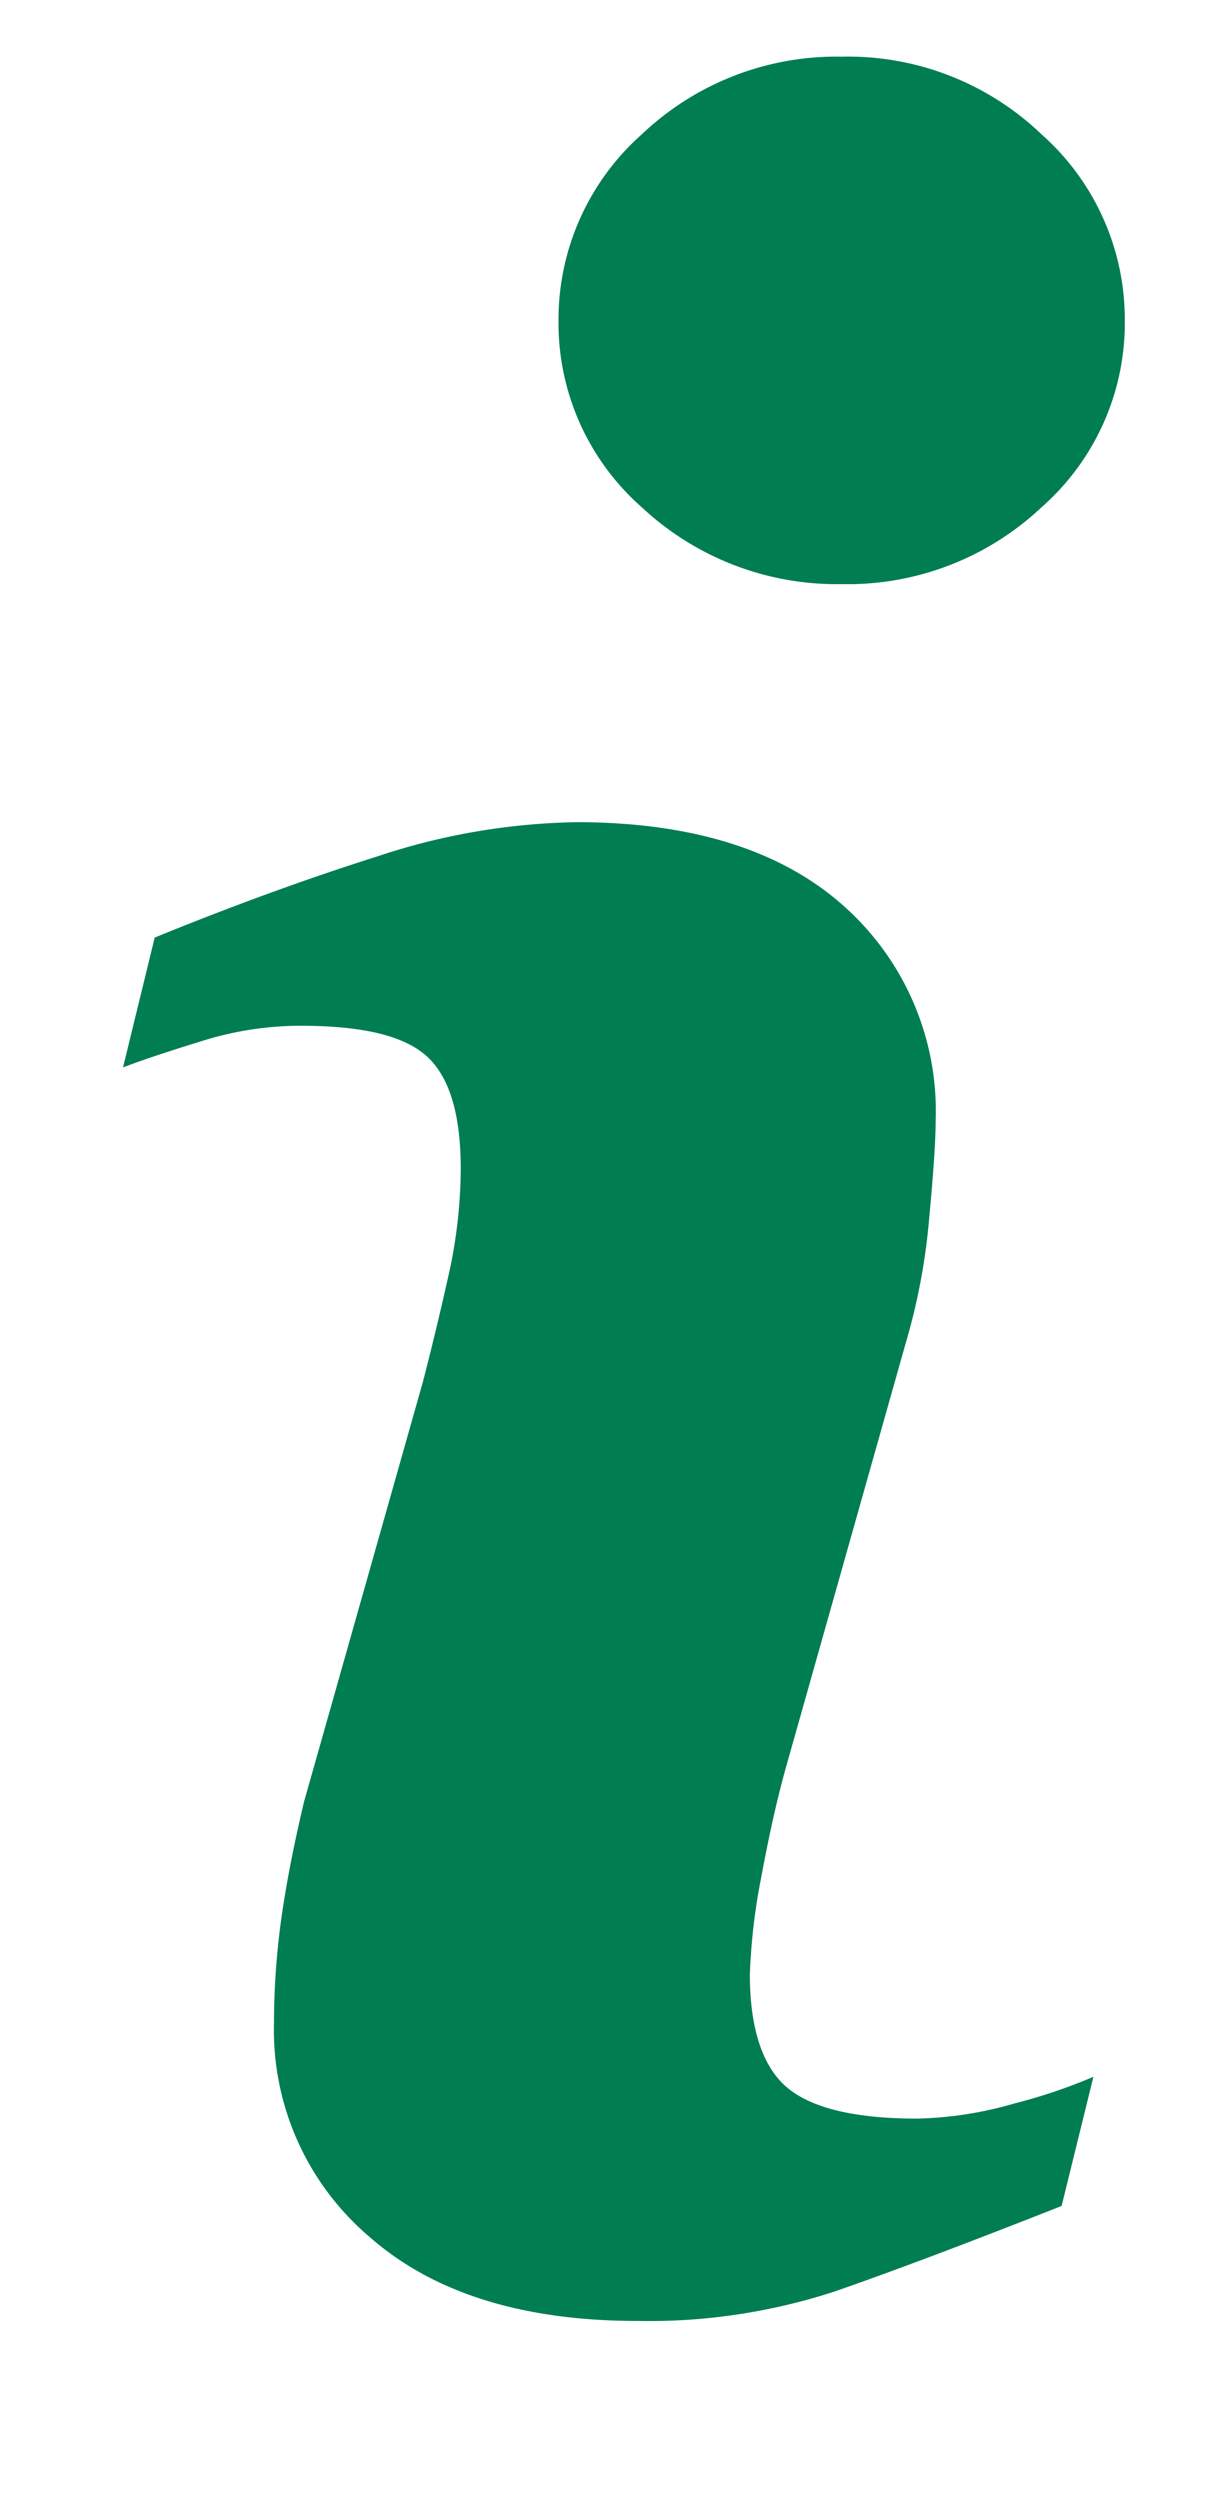
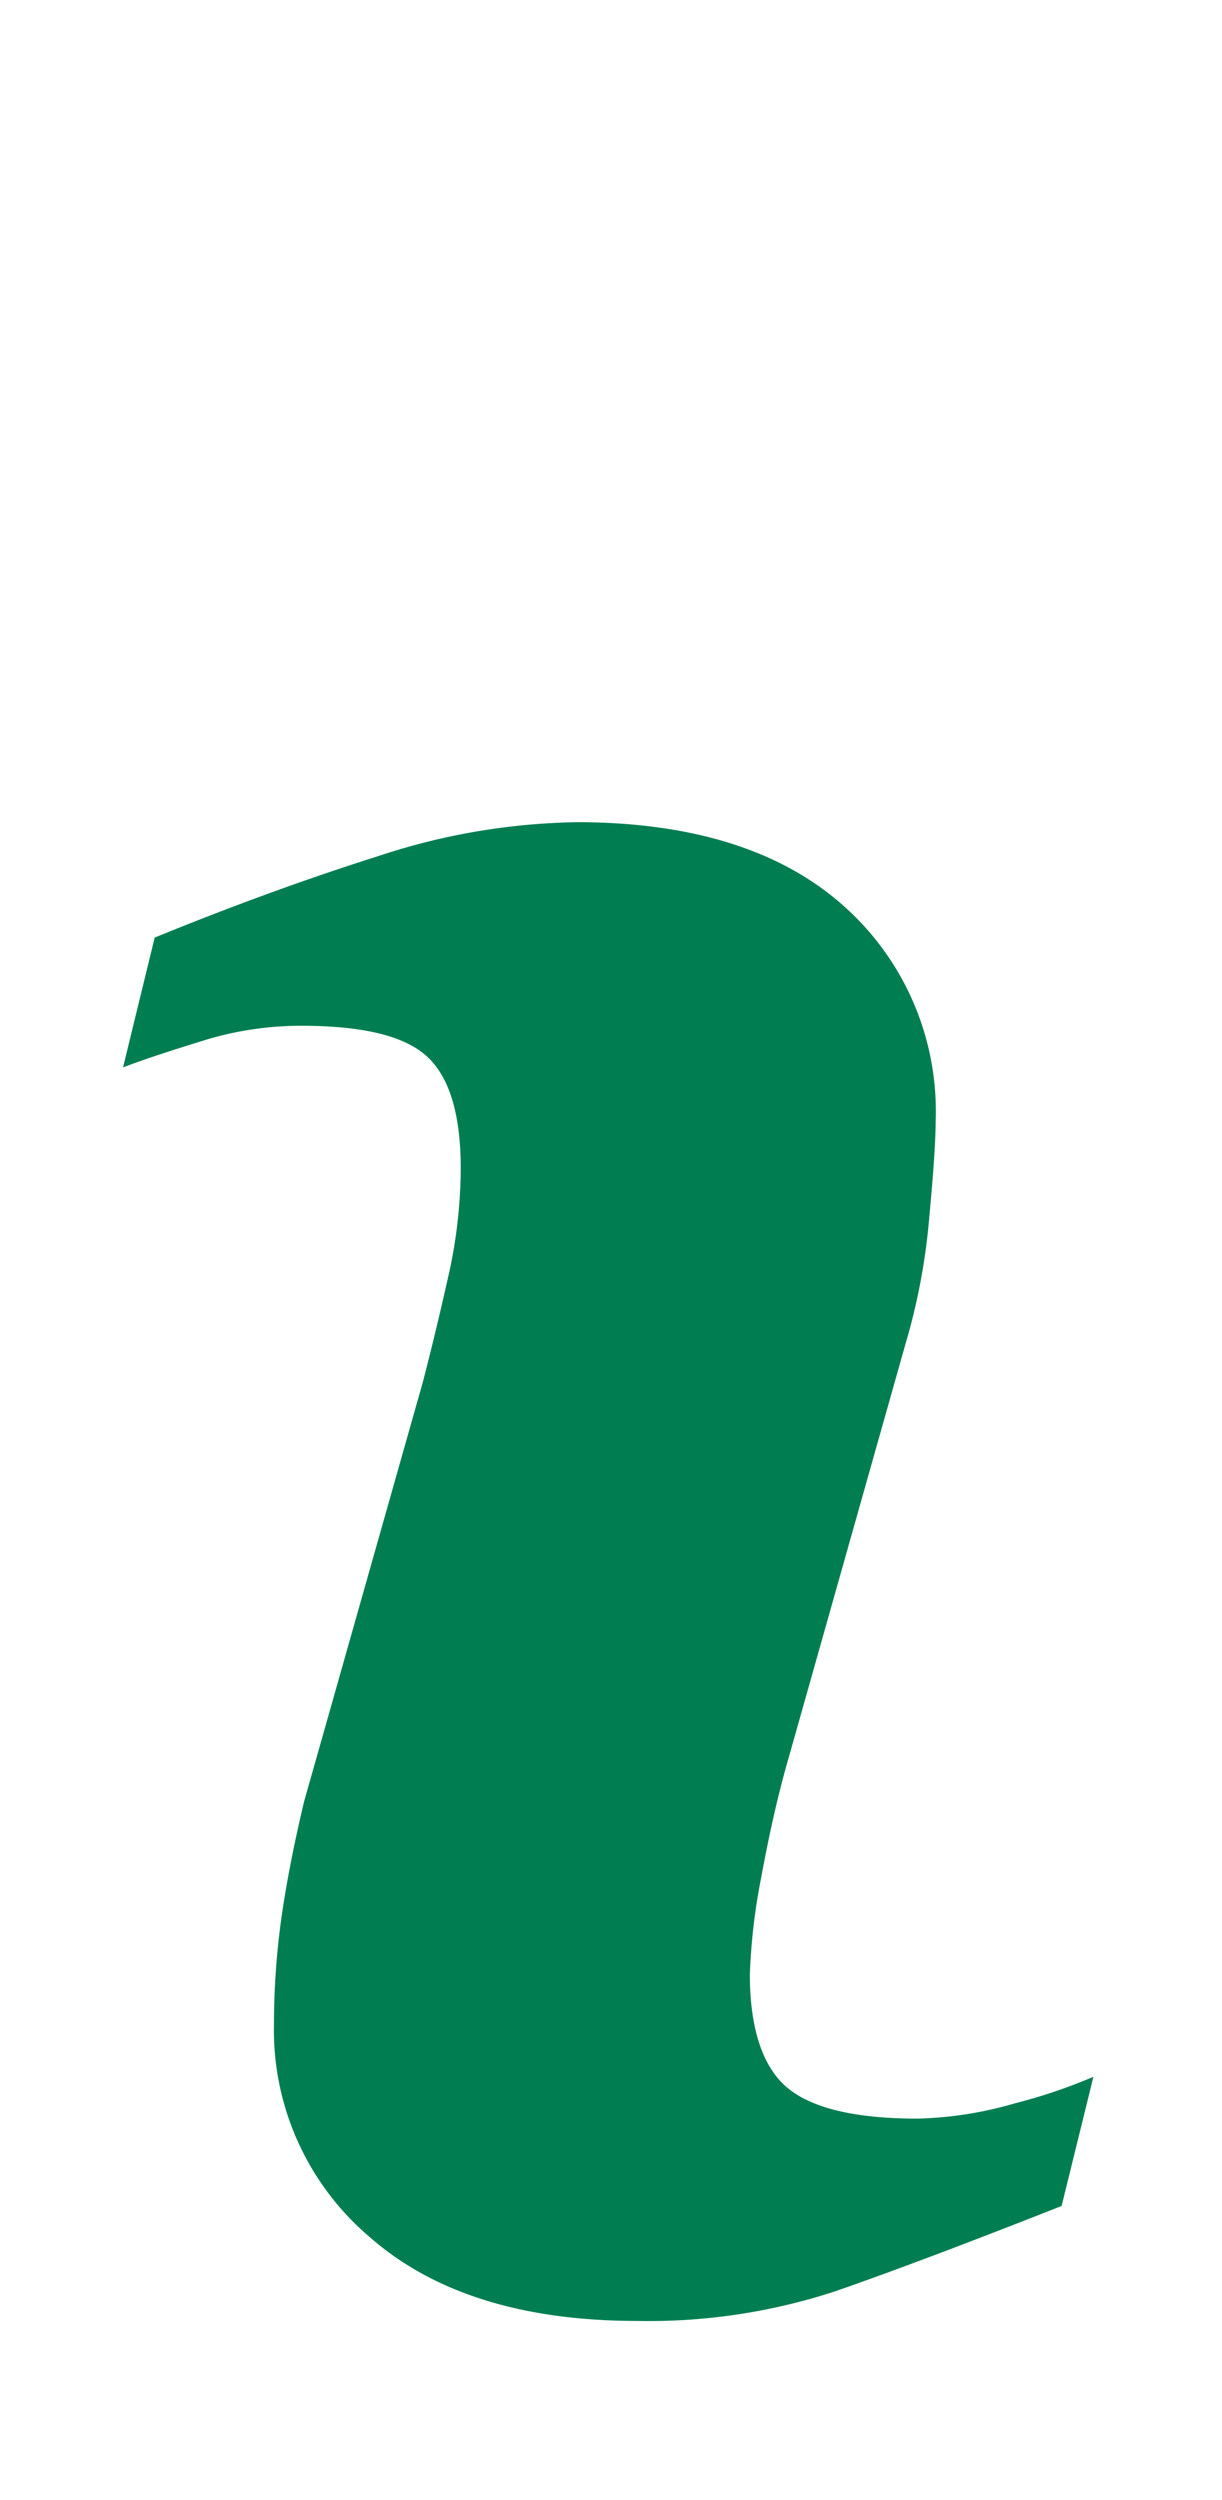
<svg xmlns="http://www.w3.org/2000/svg" id="Capa_1" data-name="Capa 1" viewBox="0 0 88 180">
  <defs>
    <style>.cls-1{fill:#007e51;}</style>
  </defs>
  <title>info</title>
  <path class="cls-1" d="M30.45,99.52l-8.56,30.23c-.75,3.18-1.3,6-1.65,8.53a55.39,55.39,0,0,0-.51,7.41,19.55,19.55,0,0,0,6.87,15.37q6.88,6.06,19.31,6.06A43.09,43.09,0,0,0,60.1,165q6.12-2.12,16.35-6.16l2.29-9.3a39,39,0,0,1-5.69,1.92,27,27,0,0,1-7,1.09c-4.41,0-7.52-.73-9.3-2.18S54,146.17,54,142.17a43.78,43.78,0,0,1,.82-7c.57-3.09,1.19-5.86,1.88-8.27l8.51-30.14a45.5,45.5,0,0,0,1.71-9.11c.31-3.31.46-5.63.46-6.94A19.77,19.77,0,0,0,60.72,65.2q-6.69-5.94-19-6a47.51,47.51,0,0,0-14.5,2.45q-7.68,2.43-16.08,5.86L8.86,76.86c1.64-.63,3.64-1.27,6-2a23.8,23.8,0,0,1,6.8-1c4.51,0,7.53.74,9.14,2.26s2.38,4.21,2.38,8.06a36.08,36.08,0,0,1-.76,7.11C31.85,93.87,31.2,96.62,30.45,99.52Z" />
-   <path class="cls-1" d="M75,9.67A20.13,20.13,0,0,0,60.61,4.08,20.35,20.35,0,0,0,46.22,9.67a17.83,17.83,0,0,0-6,13.44,17.67,17.67,0,0,0,6,13.42,20.56,20.56,0,0,0,14.39,5.53A20.36,20.36,0,0,0,75,36.53a17.66,17.66,0,0,0,6-13.42A17.8,17.8,0,0,0,75,9.67Z" />
</svg>